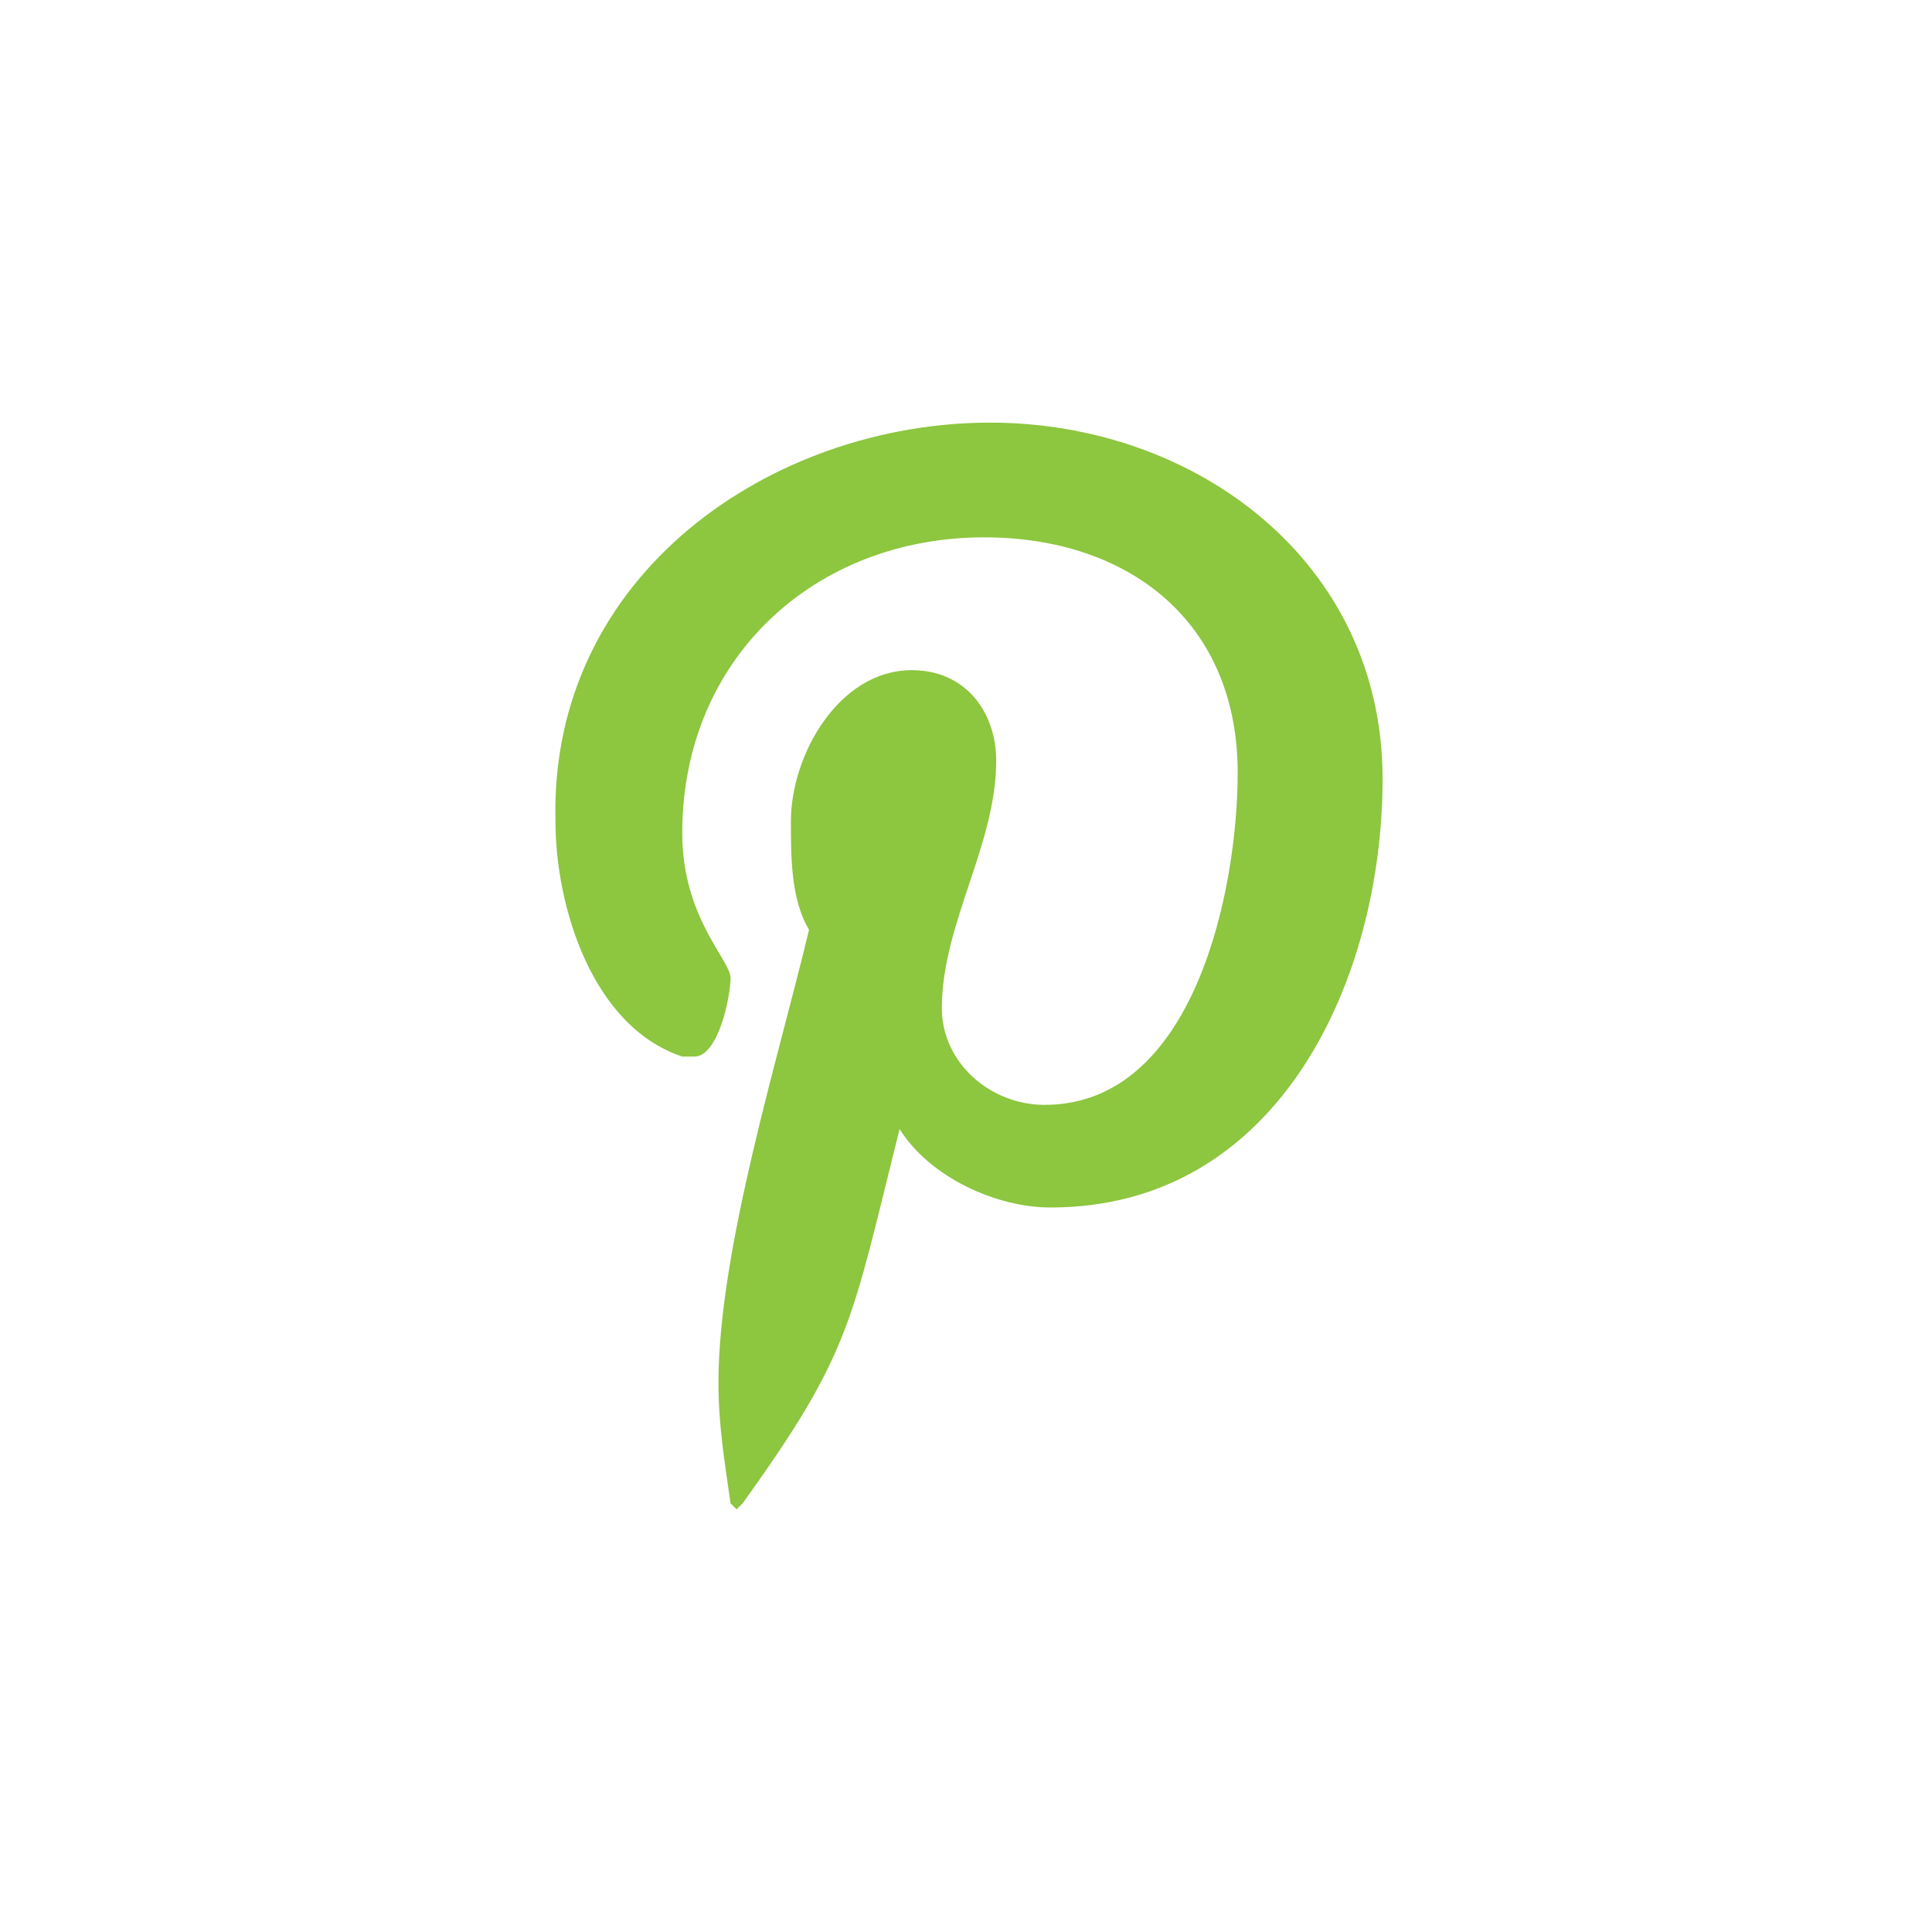
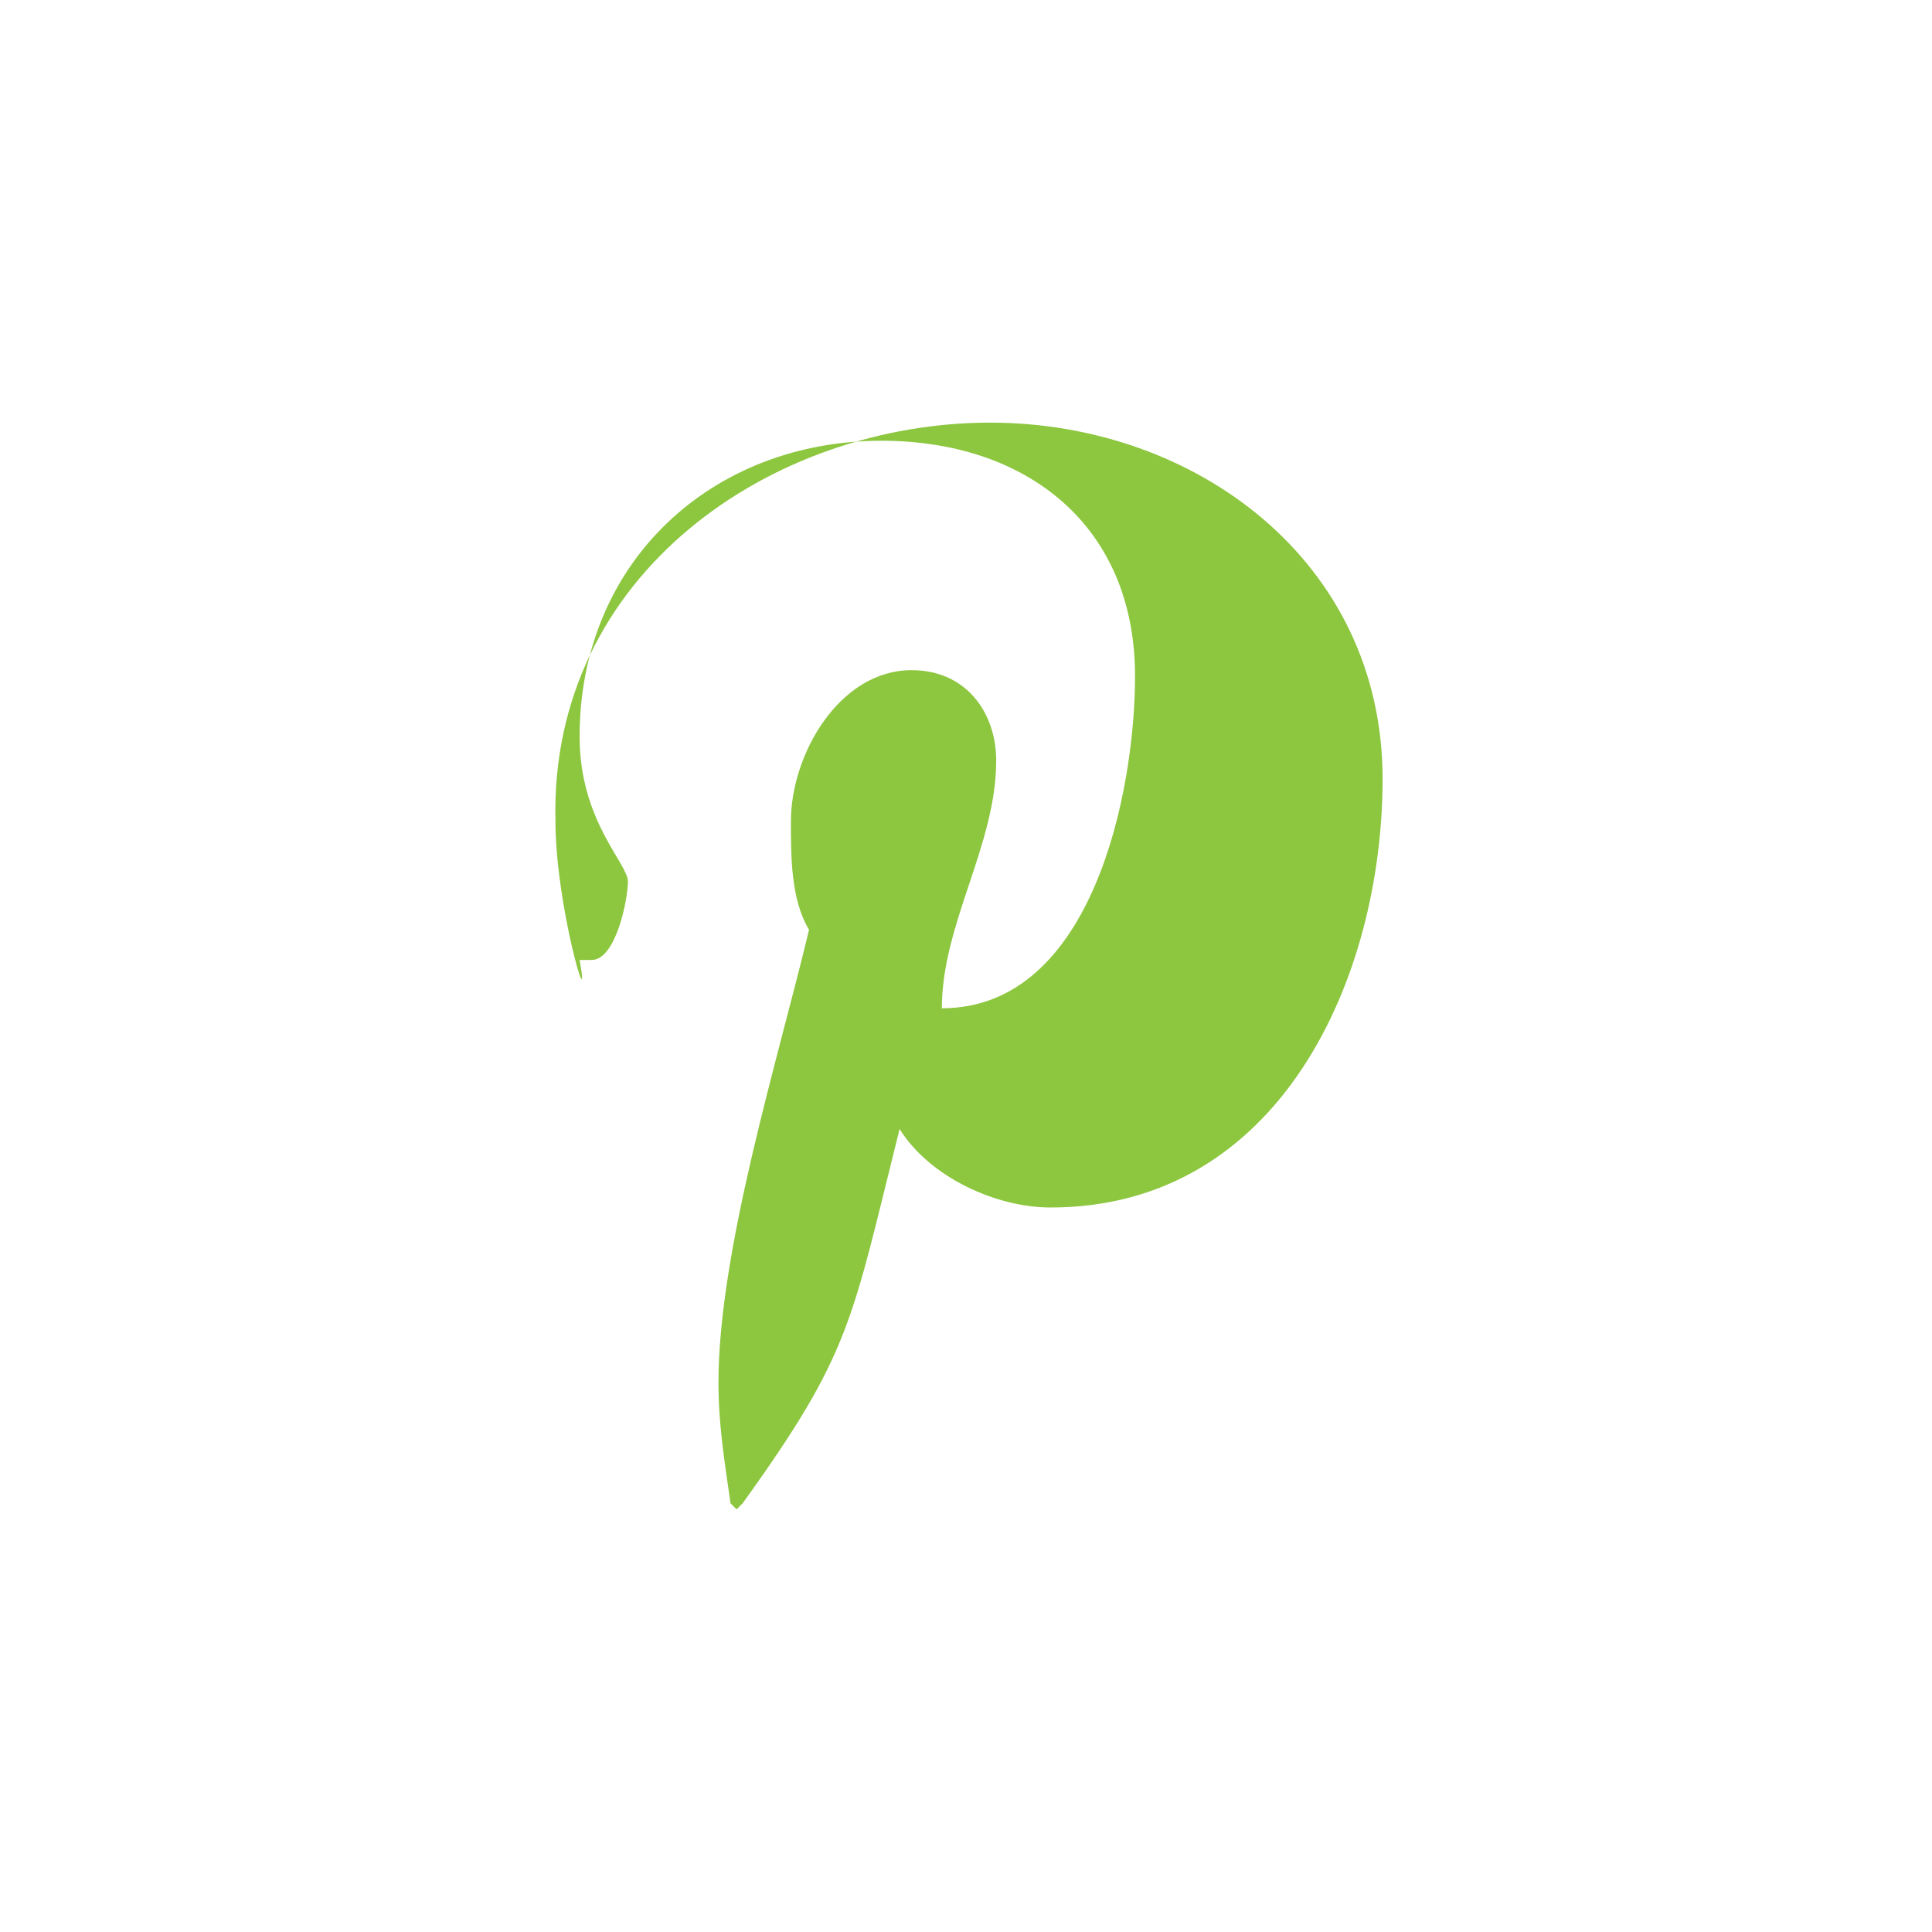
<svg xmlns="http://www.w3.org/2000/svg" version="1.1" id="Layer_1" x="0px" y="0px" viewBox="0 0 32 32" style="enable-background:new 0 0 32 32;" xml:space="preserve">
  <style type="text/css">
	.st0{fill:#8DC63F;}
</style>
  <g id="Layer_1_1_">
</g>
  <g id="_x3C_Layer_x3E_">
    <g>
-       <path class="st0" d="M16.4,7c3.4,0,6.5,2.3,6.5,5.9c0,3.3-1.7,7.1-5.5,7.1c-0.9,0-2-0.5-2.5-1.3c-0.8,3.2-0.8,3.7-2.6,6.2L12.2,25    l-0.1-0.1c-0.1-0.7-0.2-1.3-0.2-2c0-2.2,1-5.4,1.5-7.5c-0.3-0.5-0.3-1.2-0.3-1.8c0-1.1,0.8-2.5,2-2.5c0.9,0,1.4,0.7,1.4,1.5    c0,1.4-0.9,2.7-0.9,4.1c0,0.9,0.8,1.6,1.7,1.6c2.5,0,3.2-3.6,3.2-5.5c0-2.5-1.8-3.9-4.2-3.9c-2.8,0-5,2-5,4.9    c0,1.4,0.8,2.1,0.8,2.4s-0.2,1.3-0.6,1.3c-0.1,0-0.1,0-0.2,0C9.8,17,9.2,15,9.2,13.6C9.1,9.5,12.8,7,16.4,7z" />
+       <path class="st0" d="M16.4,7c3.4,0,6.5,2.3,6.5,5.9c0,3.3-1.7,7.1-5.5,7.1c-0.9,0-2-0.5-2.5-1.3c-0.8,3.2-0.8,3.7-2.6,6.2L12.2,25    l-0.1-0.1c-0.1-0.7-0.2-1.3-0.2-2c0-2.2,1-5.4,1.5-7.5c-0.3-0.5-0.3-1.2-0.3-1.8c0-1.1,0.8-2.5,2-2.5c0.9,0,1.4,0.7,1.4,1.5    c0,1.4-0.9,2.7-0.9,4.1c2.5,0,3.2-3.6,3.2-5.5c0-2.5-1.8-3.9-4.2-3.9c-2.8,0-5,2-5,4.9    c0,1.4,0.8,2.1,0.8,2.4s-0.2,1.3-0.6,1.3c-0.1,0-0.1,0-0.2,0C9.8,17,9.2,15,9.2,13.6C9.1,9.5,12.8,7,16.4,7z" />
    </g>
  </g>
</svg>